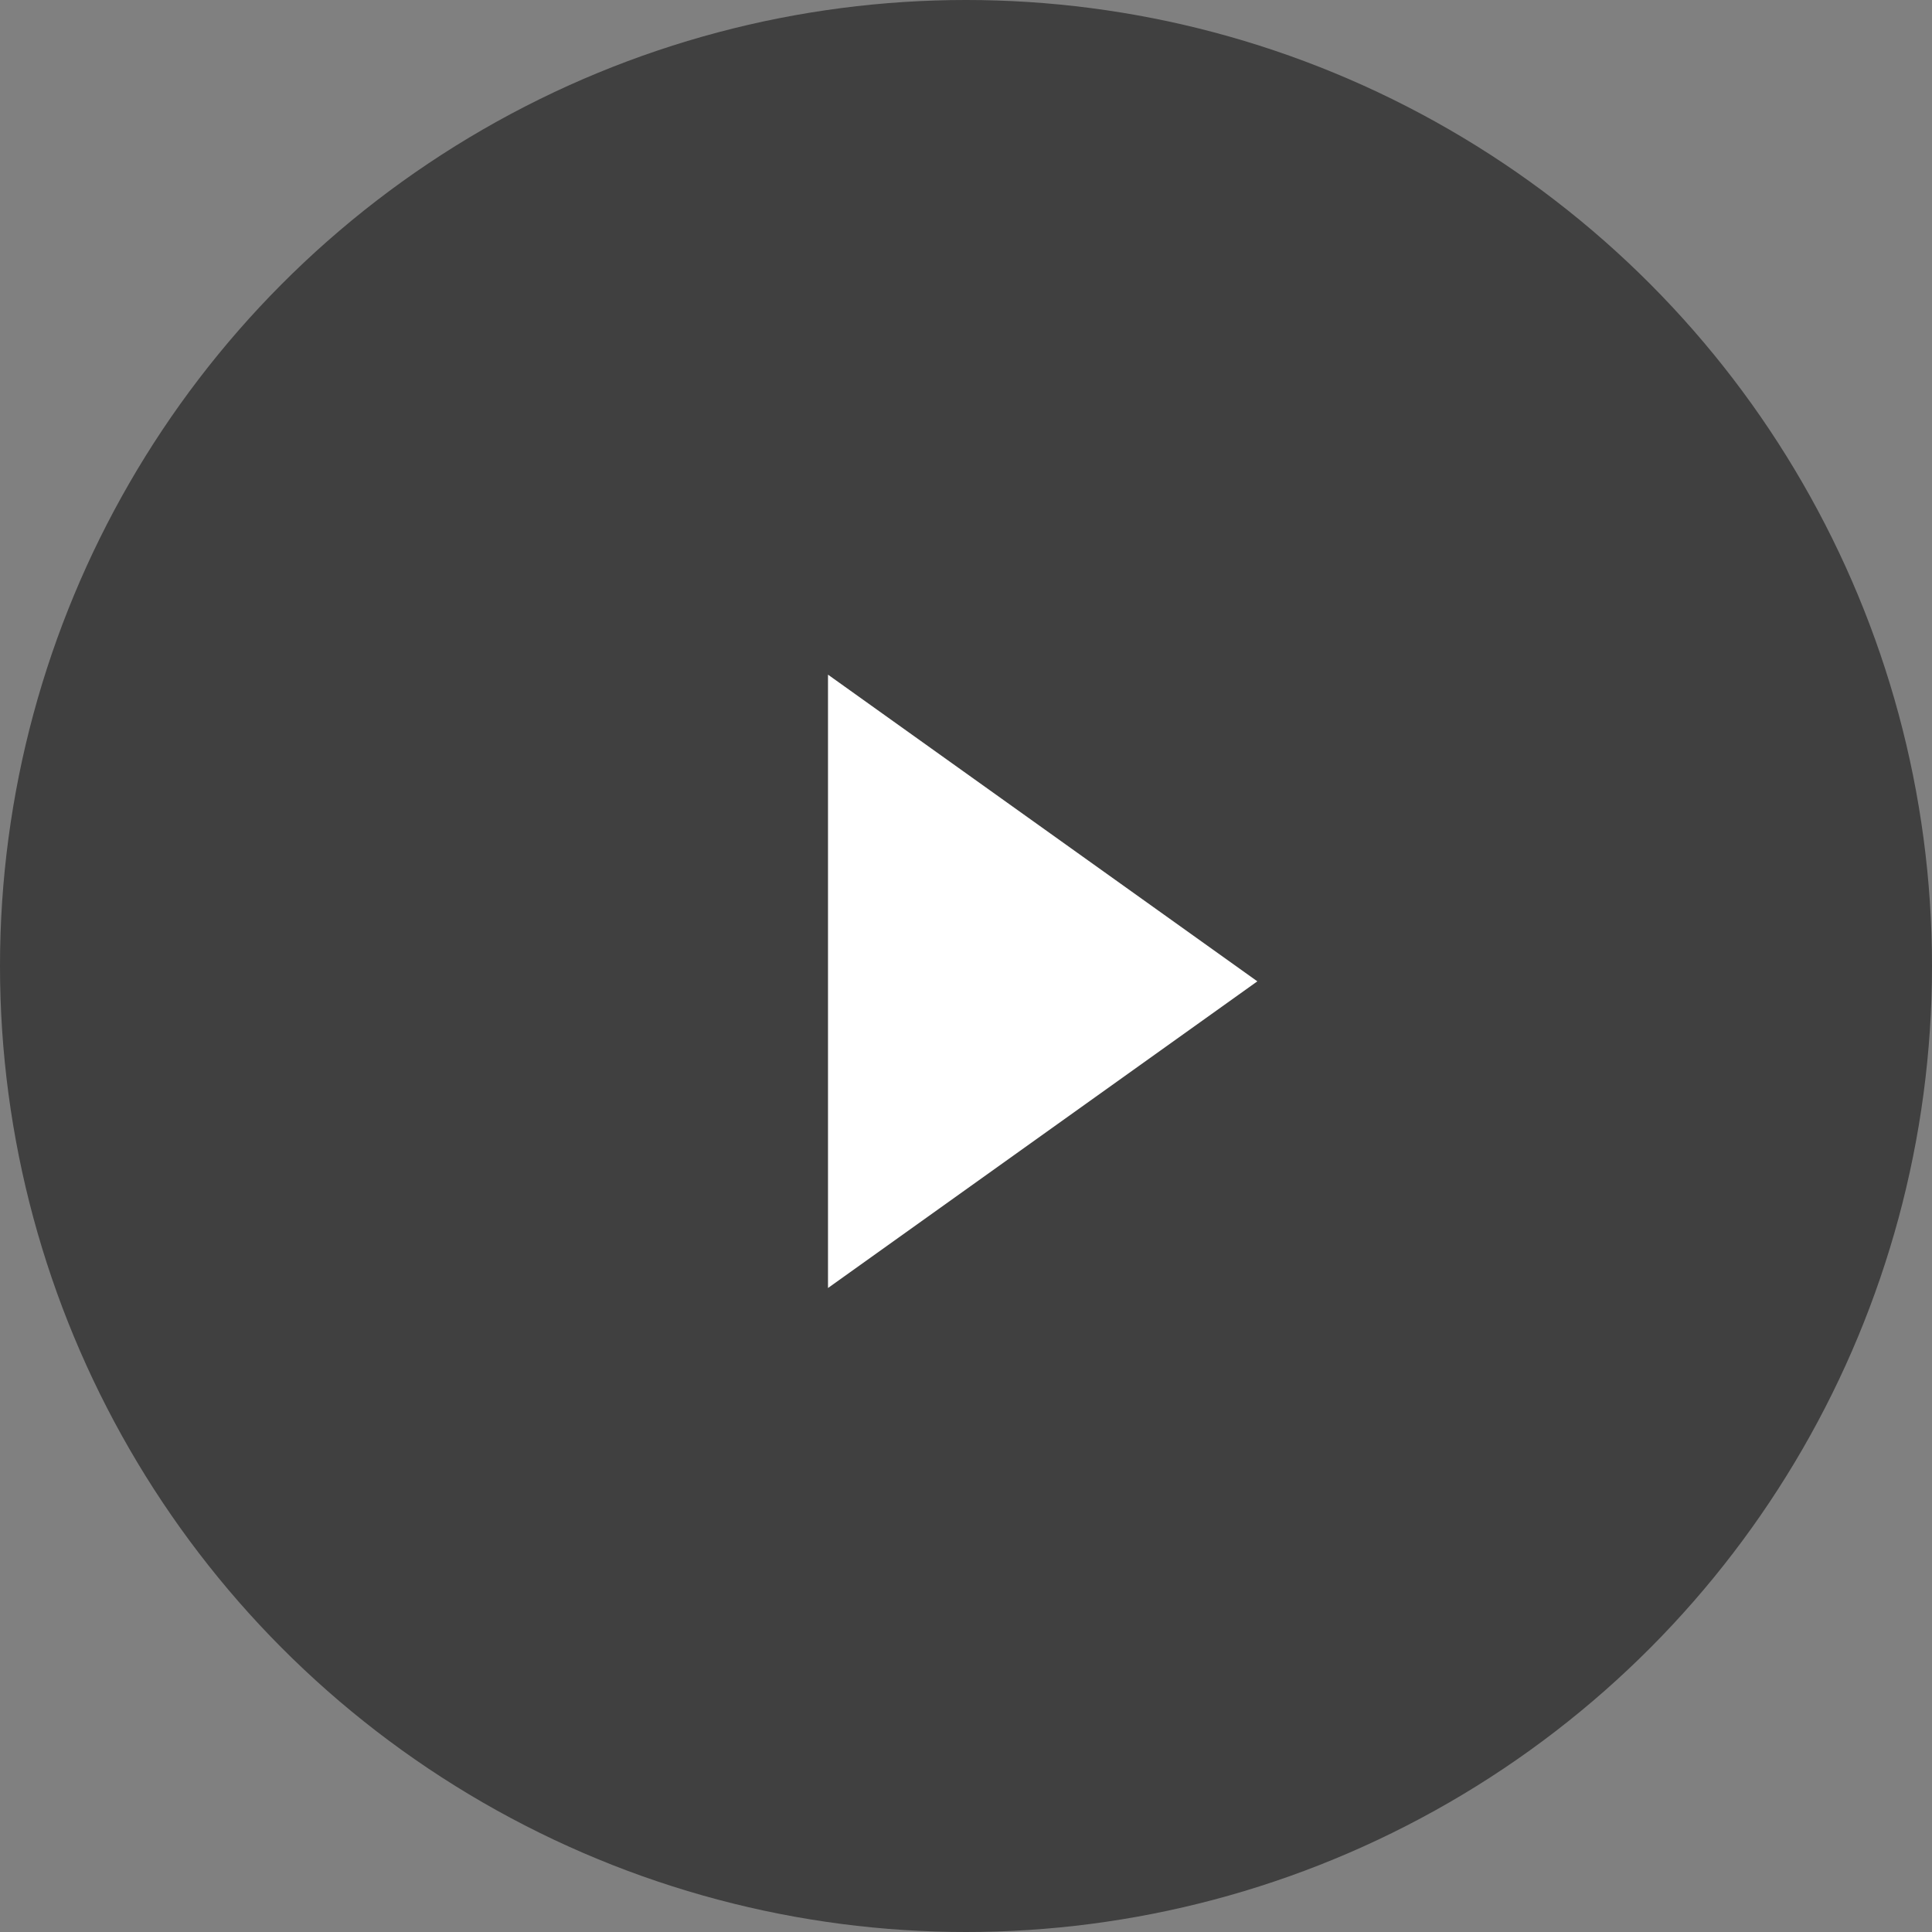
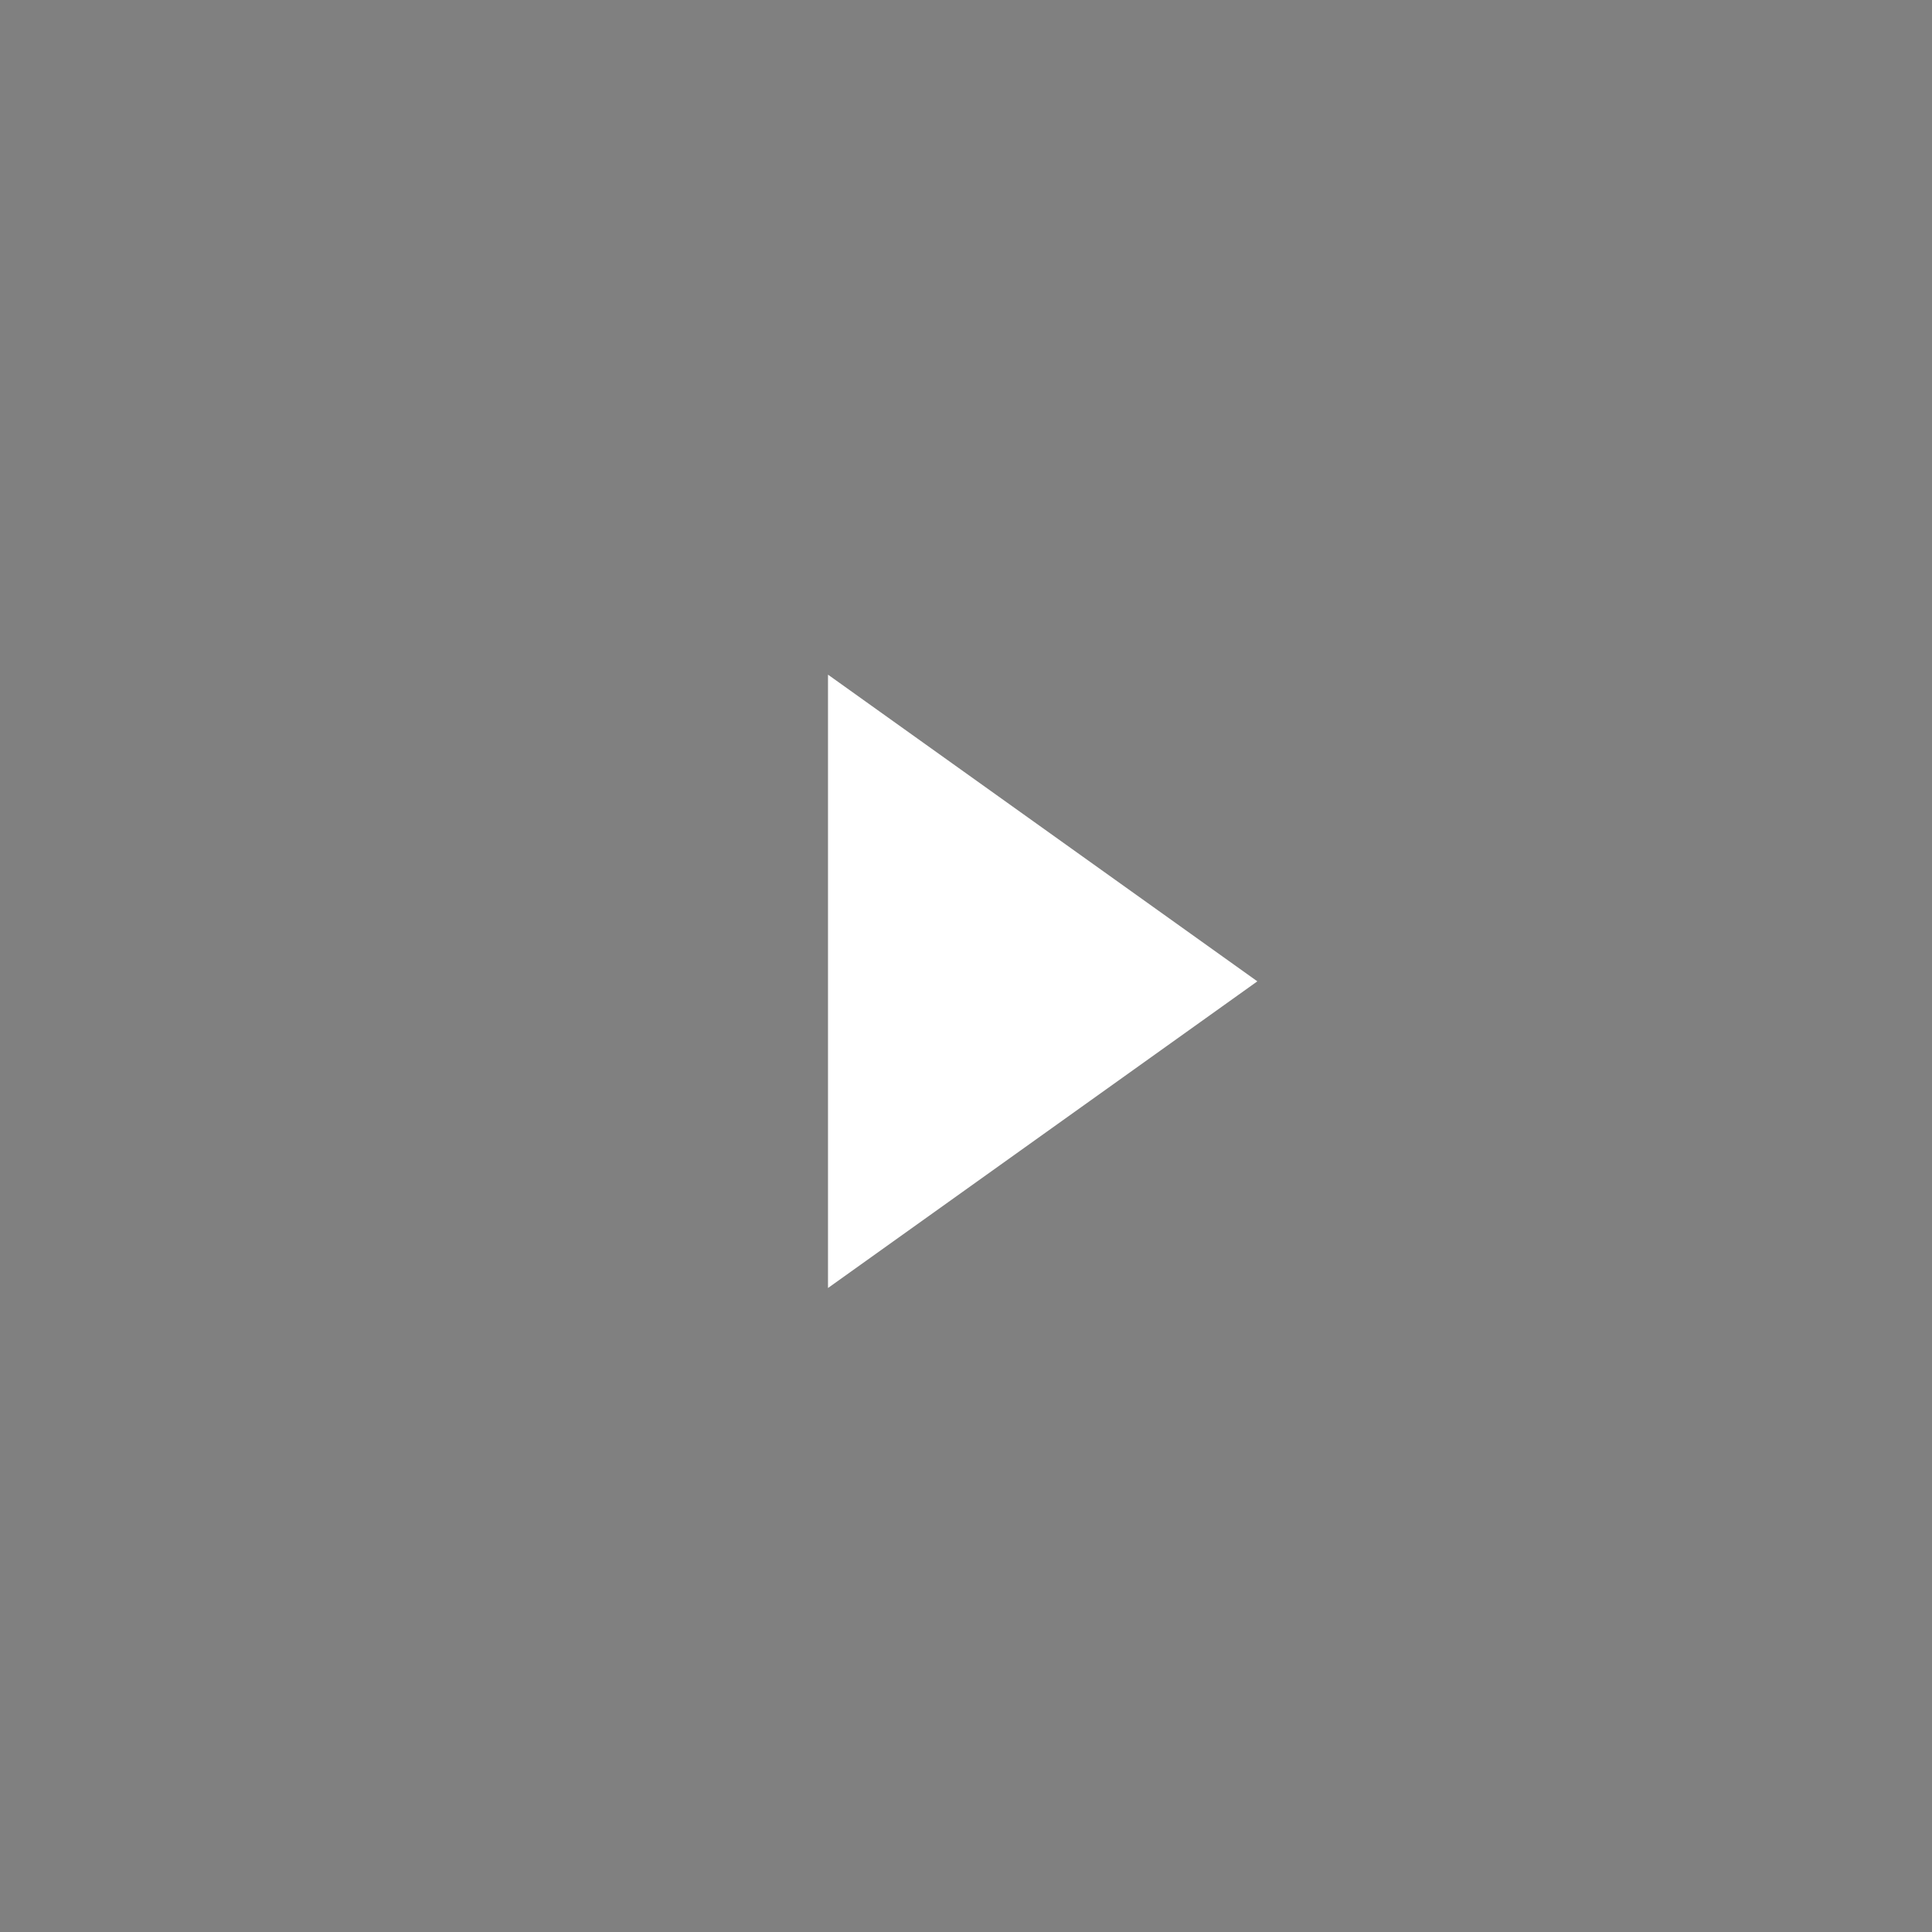
<svg xmlns="http://www.w3.org/2000/svg" width="100" height="100">
  <rect width="100%" height="100%" fill="#808080" stroke="none" />
  <g id="1---Home" stroke="none" stroke-width="1" fill="none" fill-rule="evenodd">
    <g id="1---Home---DT" transform="translate(-1000 -419)">
      <g id="1.-Intro-Screen" transform="translate(0 60)">
        <g id="Laptop" transform="translate(720 224)">
          <g id="Btn/PlayVideo/OffState" transform="translate(280 135)">
            <g id="Group">
-               <circle id="Oval-4" fill-opacity=".5" fill="#000" cx="50" cy="50" r="50" />
              <path id="Path-3" fill="#FFF" d="M42.857 34.92v31.747L65.08 50.794z" />
            </g>
          </g>
        </g>
      </g>
    </g>
  </g>
</svg>